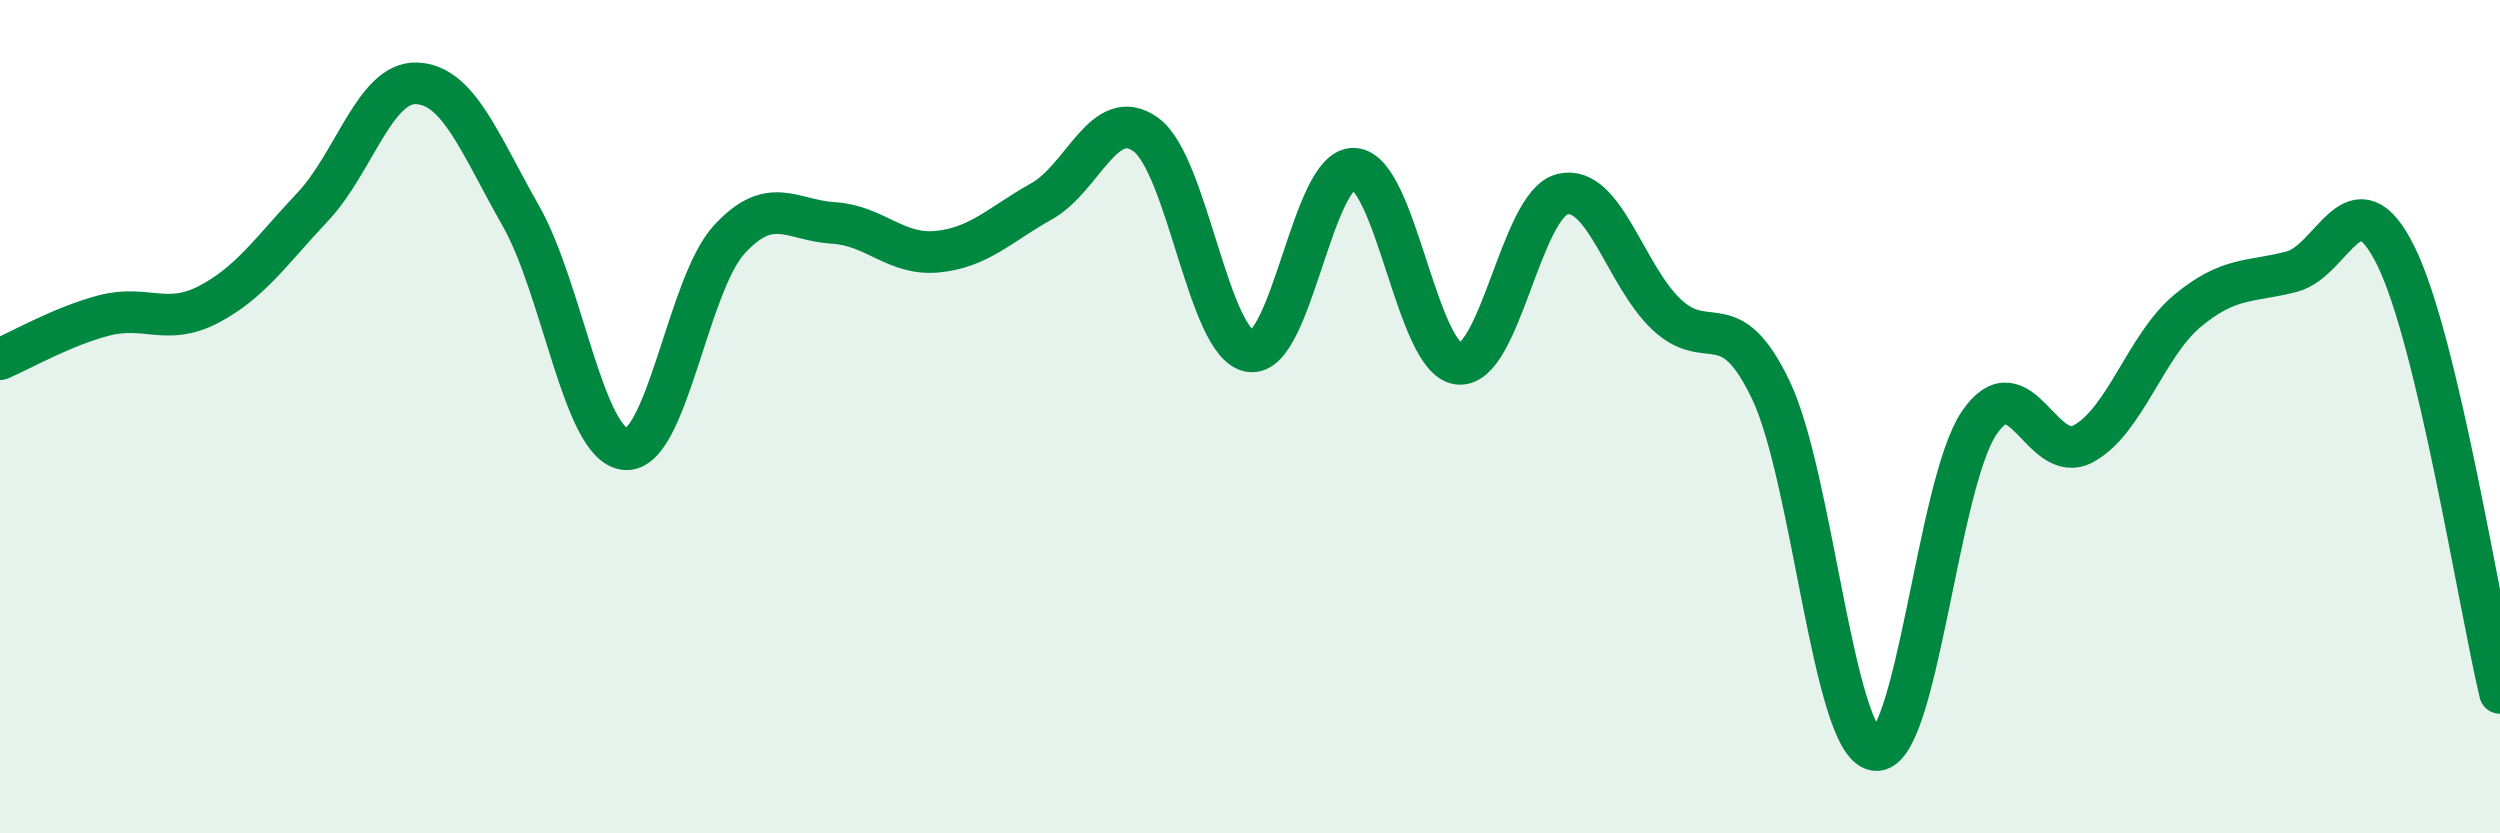
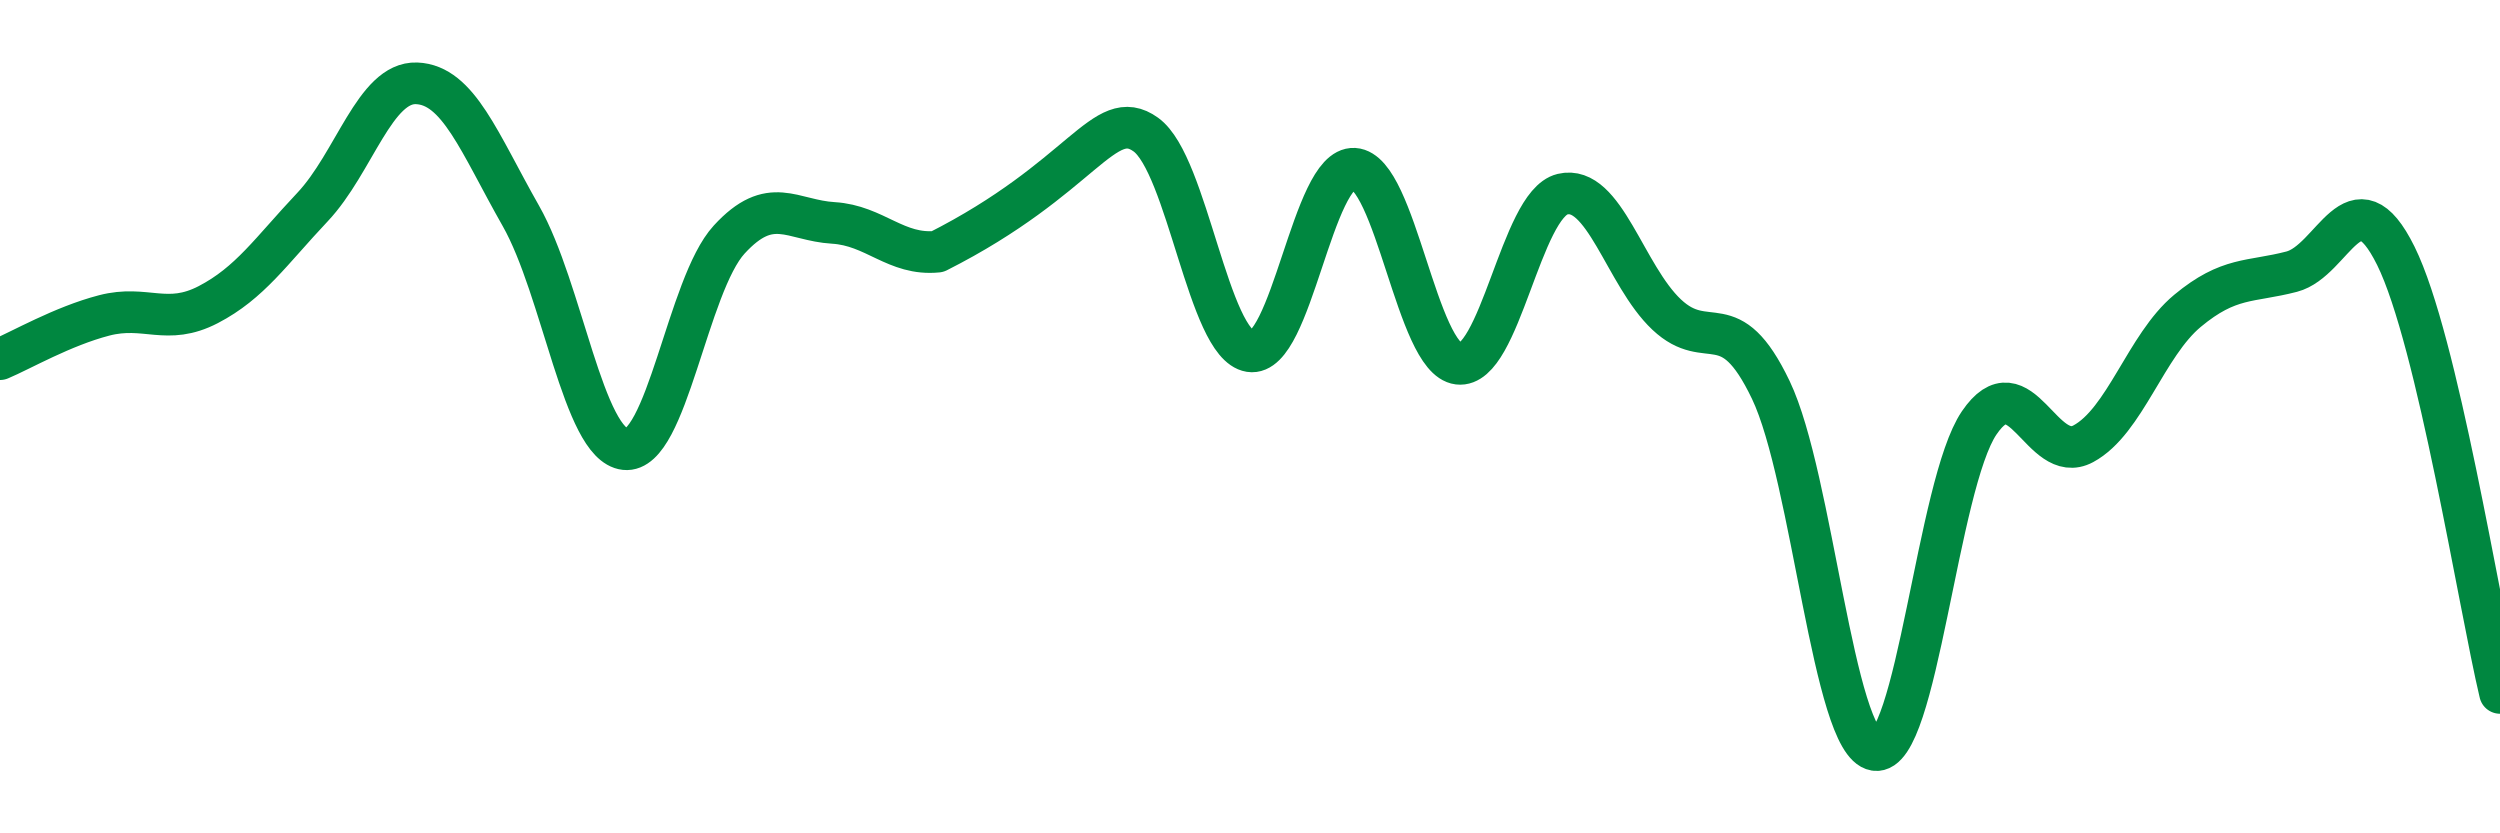
<svg xmlns="http://www.w3.org/2000/svg" width="60" height="20" viewBox="0 0 60 20">
-   <path d="M 0,8.62 C 0.5,8.41 1.5,7.83 2.5,7.57 C 3.5,7.31 4,7.83 5,7.31 C 6,6.79 6.5,6.03 7.5,4.97 C 8.5,3.91 9,1.96 10,2 C 11,2.04 11.5,3.42 12.5,5.18 C 13.5,6.94 14,10.67 15,10.78 C 16,10.89 16.5,6.84 17.5,5.75 C 18.5,4.66 19,5.29 20,5.35 C 21,5.41 21.5,6.14 22.5,6.04 C 23.5,5.94 24,5.39 25,4.83 C 26,4.27 26.5,2.51 27.5,3.23 C 28.5,3.95 29,8.27 30,8.43 C 31,8.59 31.5,3.99 32.5,4.05 C 33.5,4.11 34,8.61 35,8.73 C 36,8.85 36.5,4.9 37.5,4.66 C 38.5,4.42 39,6.61 40,7.55 C 41,8.49 41.5,7.27 42.5,9.36 C 43.5,11.45 44,17.84 45,18 C 46,18.16 46.5,11.62 47.5,10.15 C 48.5,8.68 49,11.19 50,10.65 C 51,10.11 51.5,8.29 52.5,7.46 C 53.5,6.63 54,6.78 55,6.52 C 56,6.26 56.5,4.12 57.5,6.14 C 58.5,8.16 59.5,14.53 60,16.63L60 20L0 20Z" fill="#008740" opacity="0.1" stroke-linecap="round" stroke-linejoin="round" />
-   <path d="M 0,8.62 C 0.5,8.41 1.5,7.83 2.5,7.57 C 3.5,7.31 4,7.83 5,7.31 C 6,6.79 6.5,6.03 7.5,4.97 C 8.5,3.91 9,1.96 10,2 C 11,2.04 11.5,3.42 12.5,5.18 C 13.5,6.94 14,10.67 15,10.78 C 16,10.89 16.5,6.84 17.5,5.75 C 18.5,4.66 19,5.29 20,5.35 C 21,5.41 21.5,6.14 22.5,6.04 C 23.5,5.94 24,5.39 25,4.83 C 26,4.27 26.5,2.51 27.5,3.23 C 28.5,3.95 29,8.27 30,8.43 C 31,8.59 31.5,3.99 32.5,4.05 C 33.5,4.11 34,8.61 35,8.73 C 36,8.85 36.5,4.9 37.5,4.66 C 38.5,4.42 39,6.61 40,7.55 C 41,8.49 41.5,7.27 42.5,9.36 C 43.5,11.45 44,17.84 45,18 C 46,18.16 46.5,11.62 47.5,10.15 C 48.5,8.68 49,11.19 50,10.65 C 51,10.11 51.5,8.29 52.5,7.46 C 53.5,6.63 54,6.78 55,6.52 C 56,6.26 56.5,4.12 57.5,6.14 C 58.5,8.16 59.5,14.53 60,16.63" stroke="#008740" stroke-width="1" fill="none" stroke-linecap="round" stroke-linejoin="round" />
+   <path d="M 0,8.62 C 0.5,8.41 1.5,7.83 2.5,7.57 C 3.5,7.31 4,7.83 5,7.31 C 6,6.79 6.5,6.03 7.5,4.97 C 8.5,3.91 9,1.96 10,2 C 11,2.04 11.5,3.42 12.5,5.18 C 13.5,6.94 14,10.67 15,10.78 C 16,10.89 16.5,6.84 17.5,5.75 C 18.5,4.66 19,5.29 20,5.35 C 21,5.41 21.5,6.14 22.5,6.04 C 26,4.27 26.5,2.51 27.5,3.23 C 28.5,3.95 29,8.27 30,8.43 C 31,8.59 31.5,3.99 32.5,4.05 C 33.5,4.11 34,8.61 35,8.73 C 36,8.85 36.5,4.9 37.5,4.66 C 38.5,4.42 39,6.61 40,7.55 C 41,8.49 41.5,7.27 42.5,9.36 C 43.5,11.45 44,17.84 45,18 C 46,18.16 46.5,11.62 47.5,10.15 C 48.5,8.68 49,11.19 50,10.65 C 51,10.11 51.5,8.29 52.5,7.46 C 53.5,6.63 54,6.78 55,6.52 C 56,6.26 56.5,4.12 57.5,6.14 C 58.5,8.16 59.5,14.53 60,16.63" stroke="#008740" stroke-width="1" fill="none" stroke-linecap="round" stroke-linejoin="round" />
</svg>